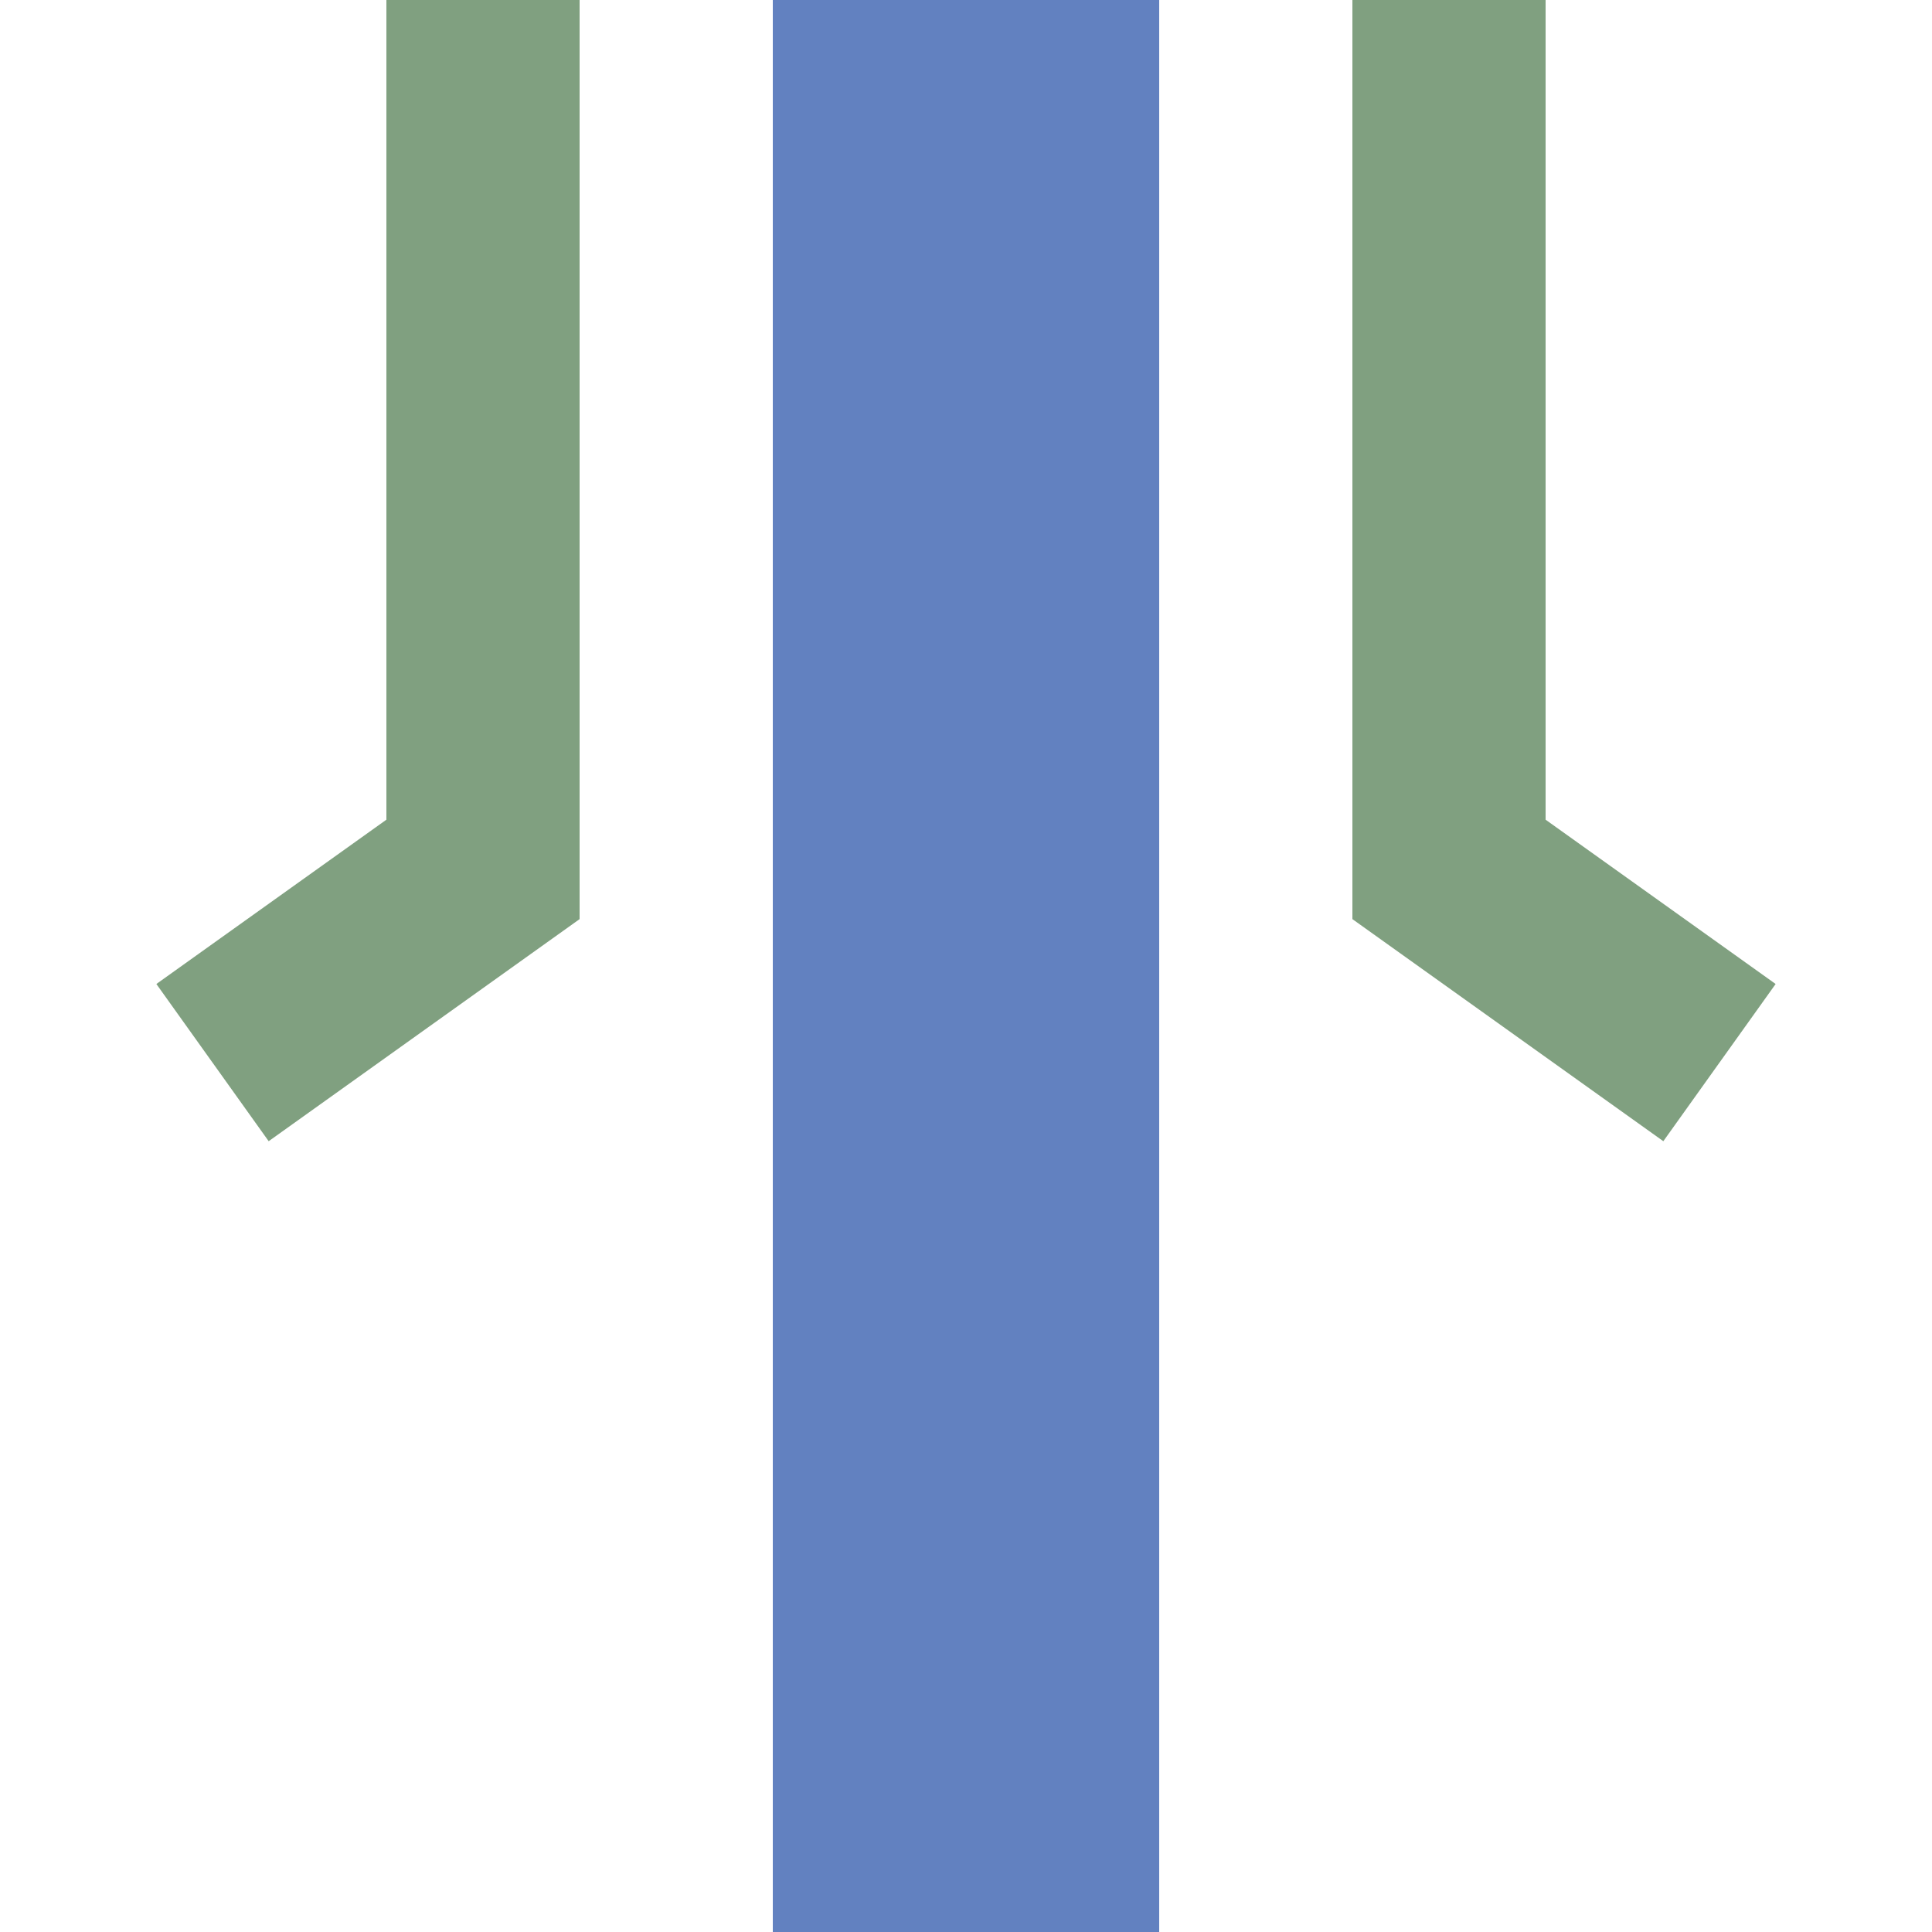
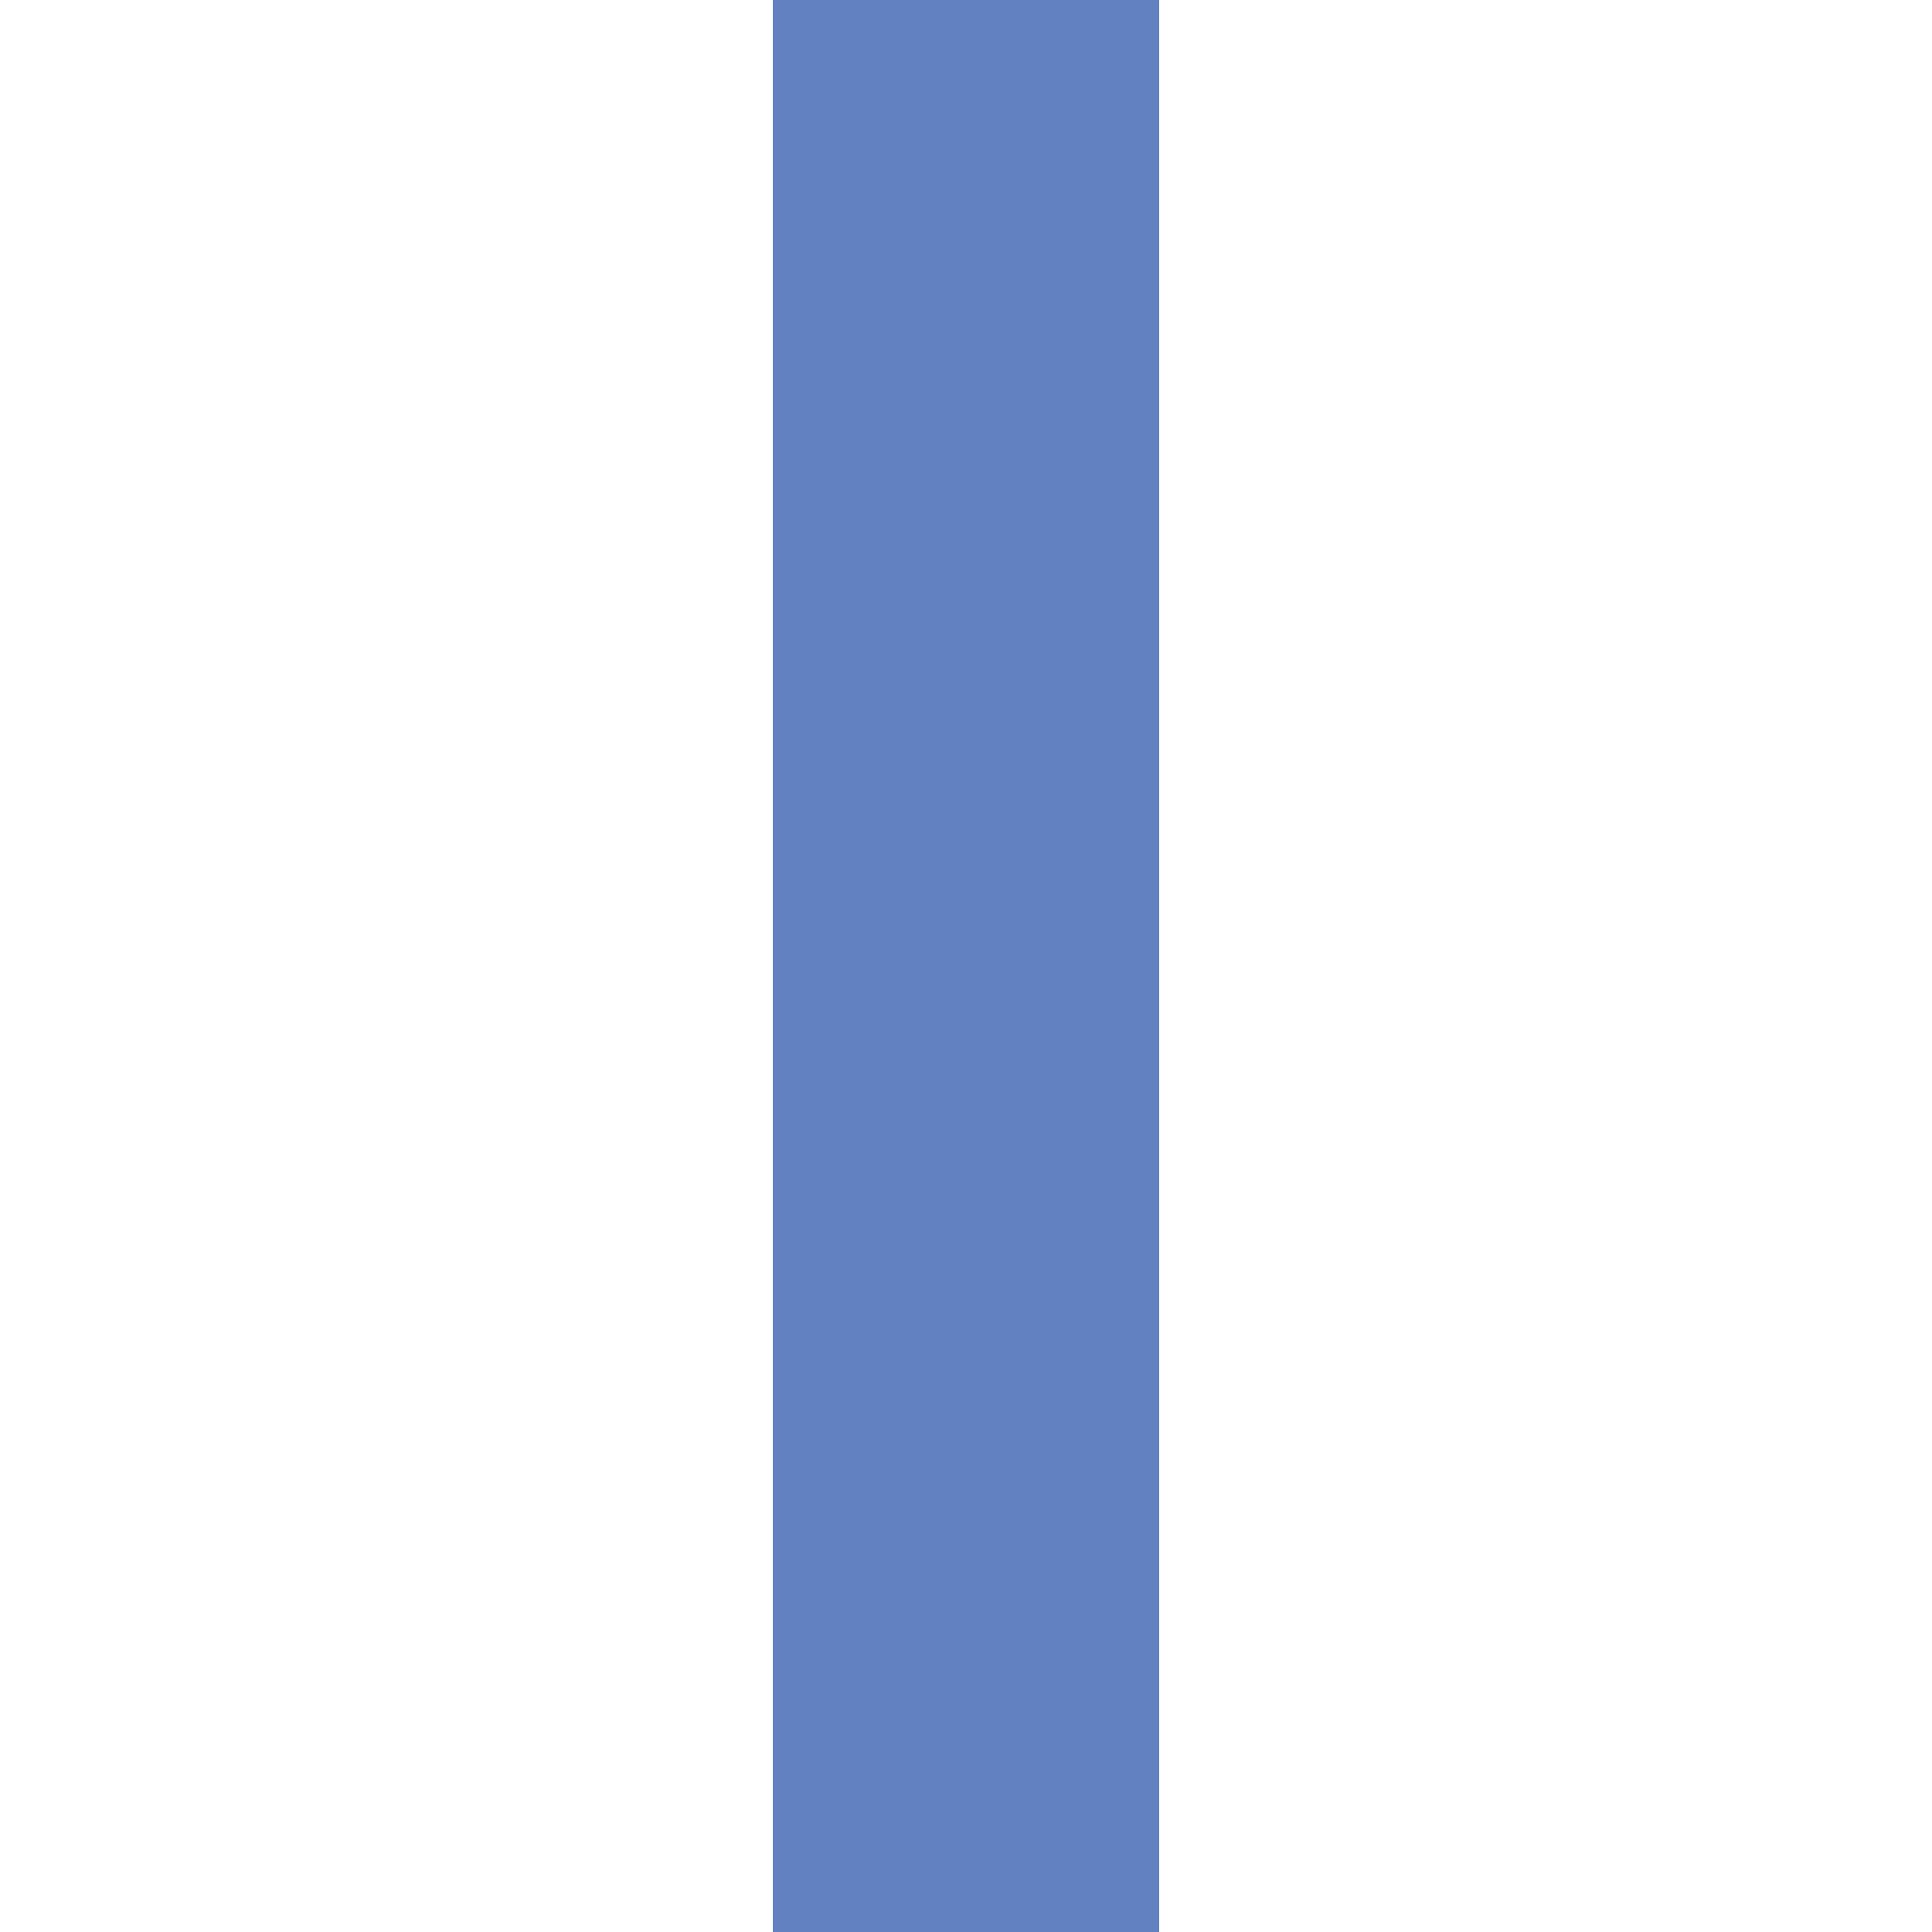
<svg xmlns="http://www.w3.org/2000/svg" width="500" height="500">
  <path stroke="#6281C0" stroke-width="100" d="M250 0v500" />
-   <path fill="none" stroke="#80A080" stroke-width="50" d="m55 275 70-50V0m250 0v225l70 50" />
</svg>